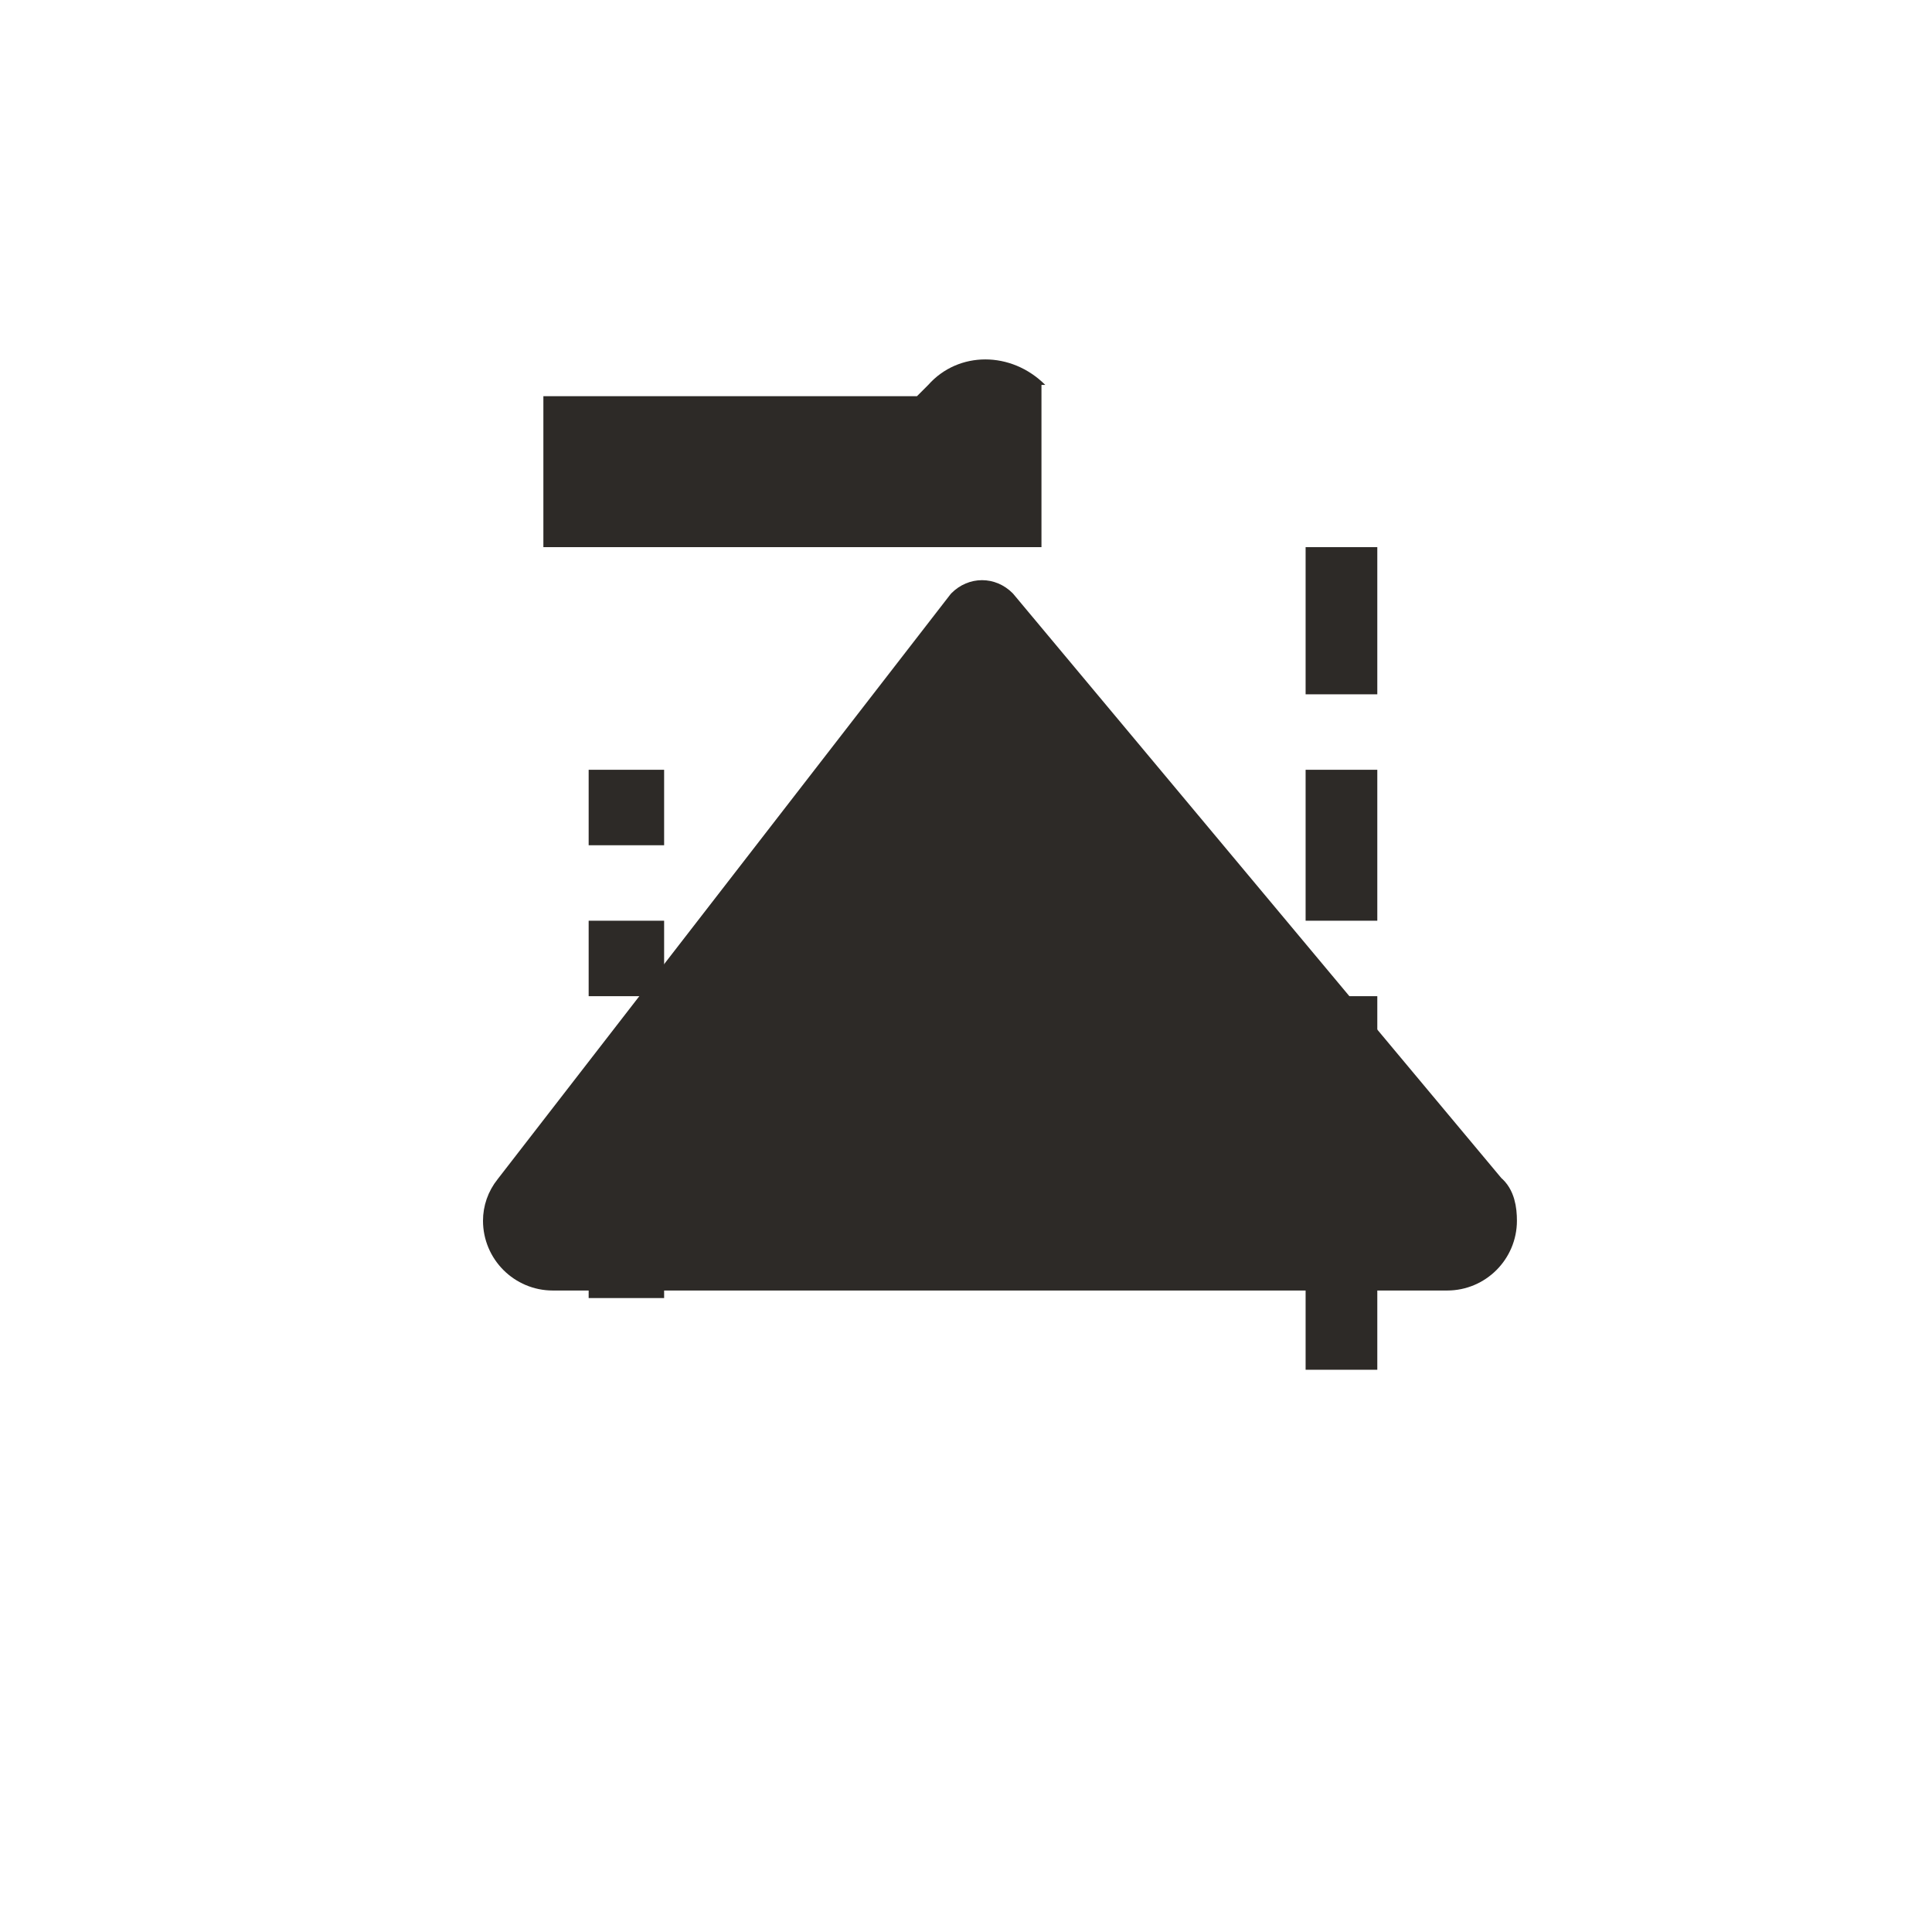
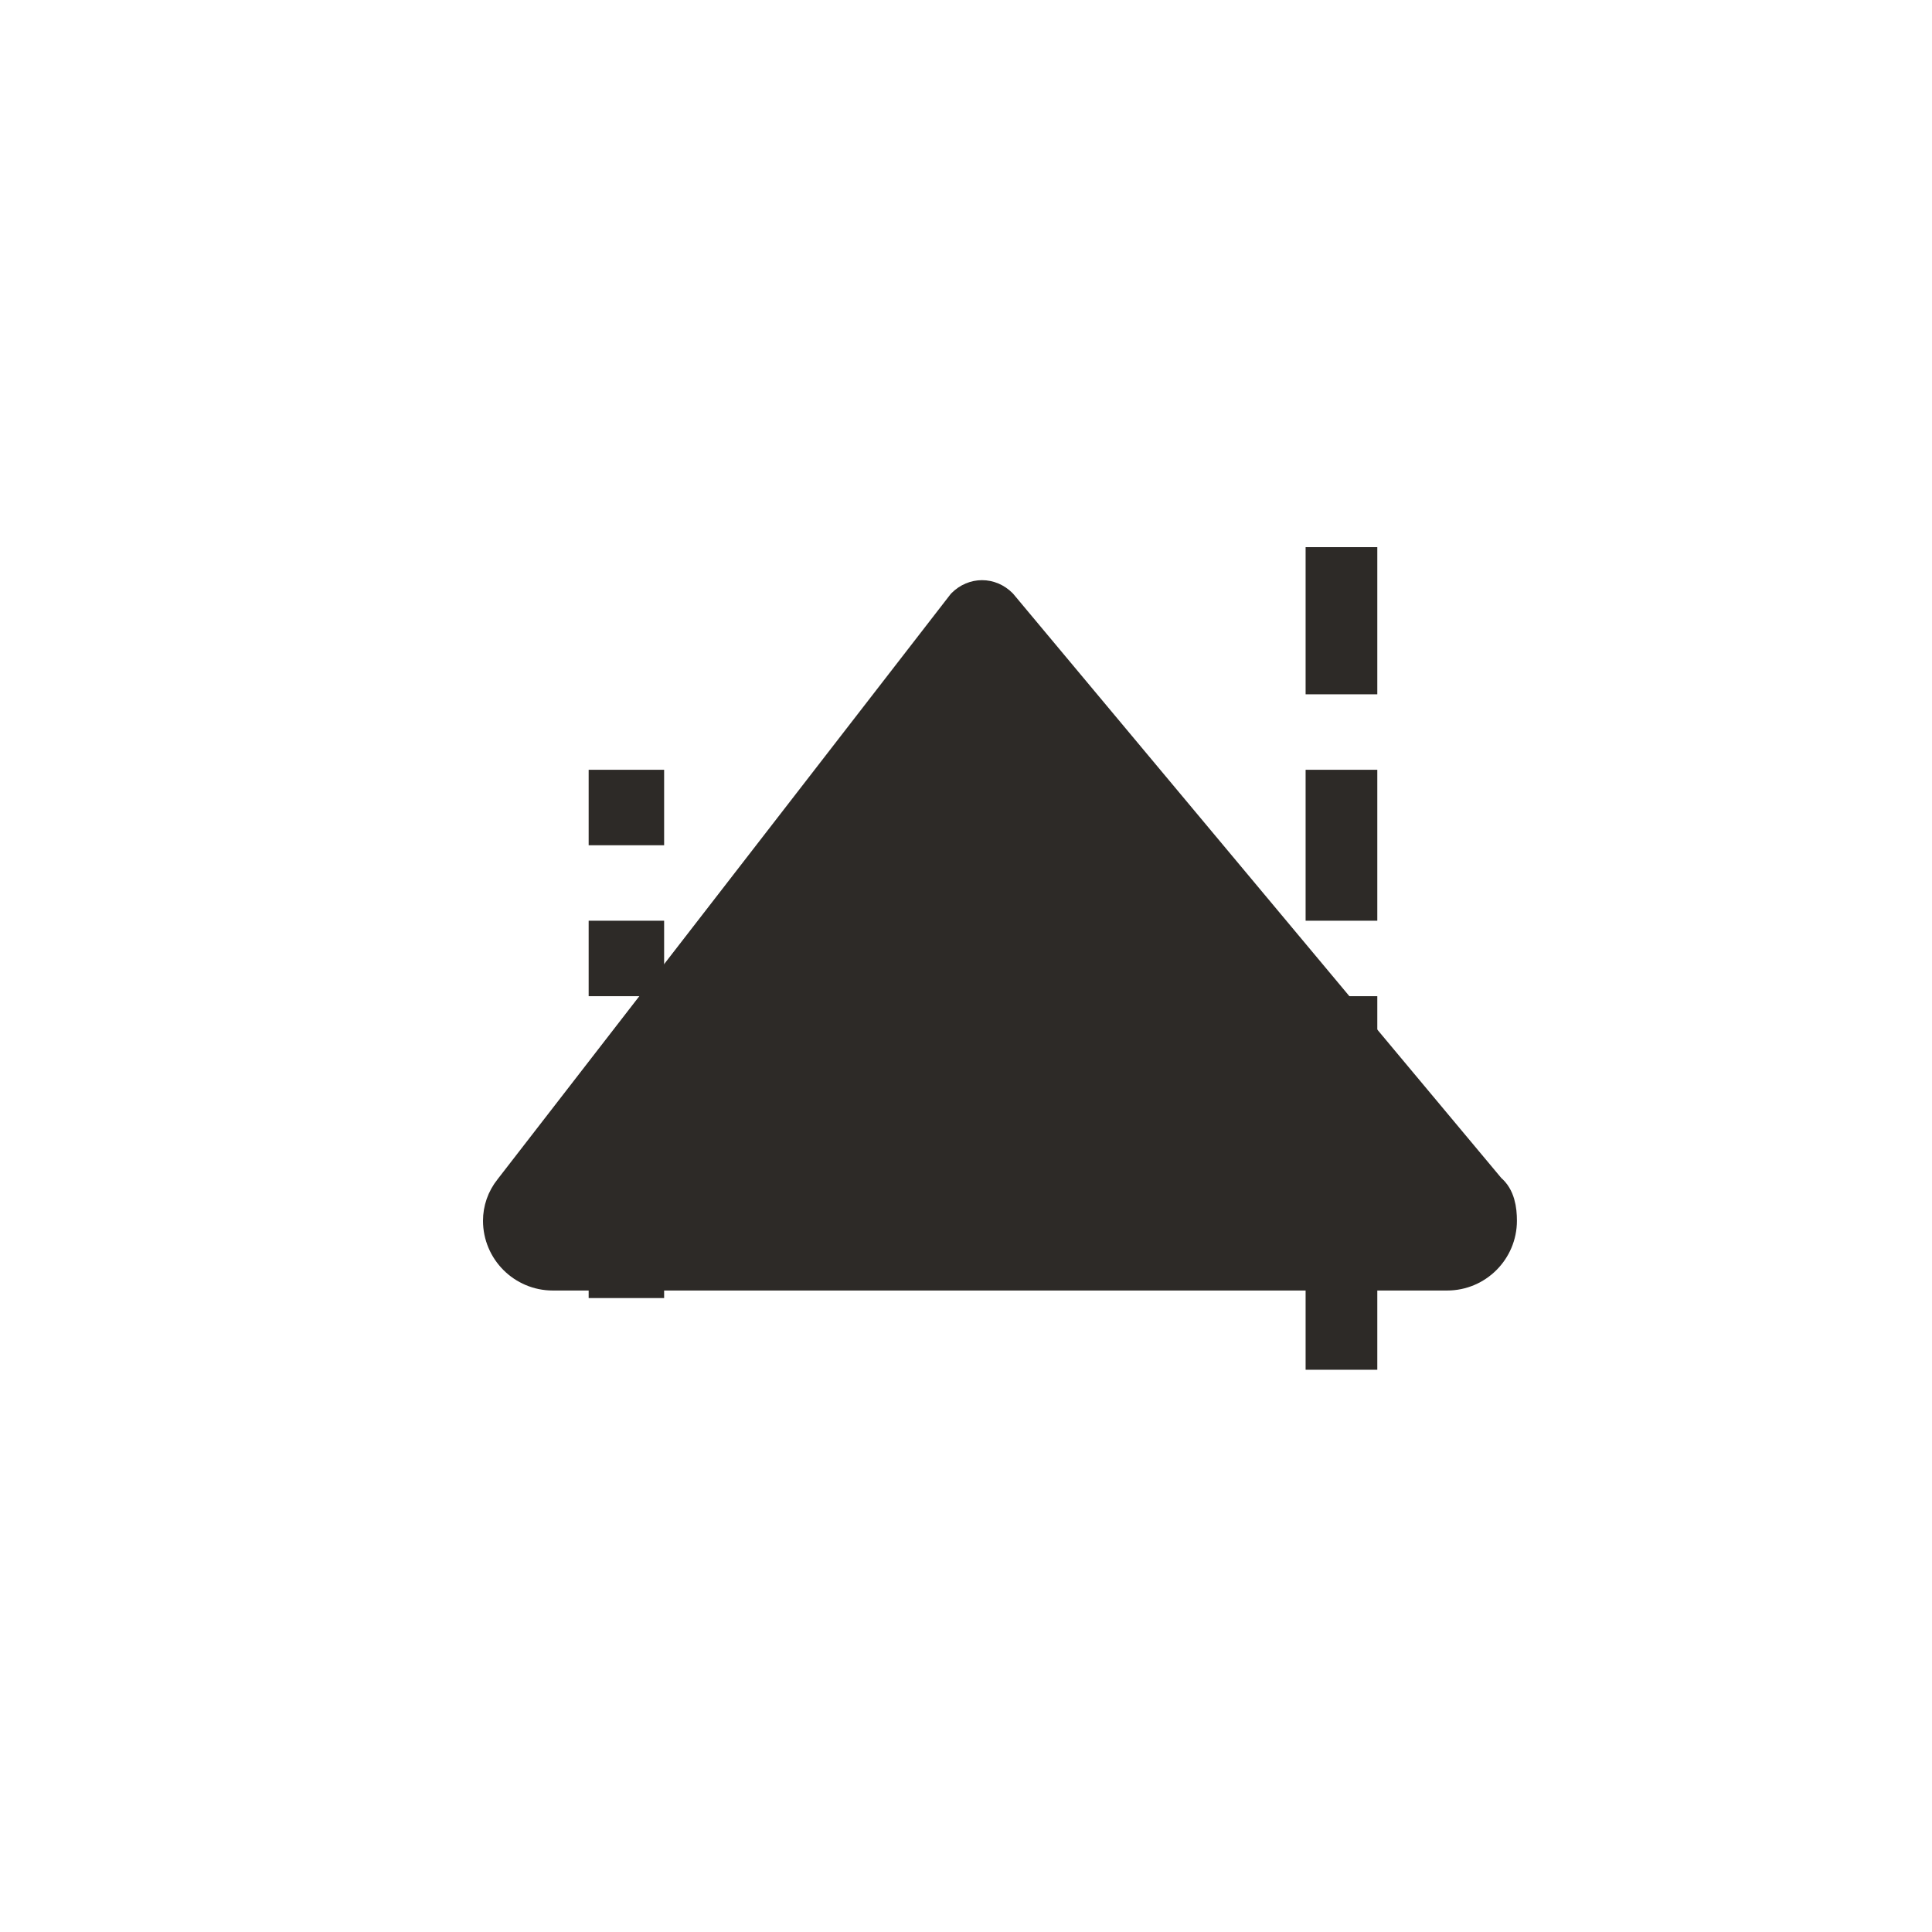
<svg xmlns="http://www.w3.org/2000/svg" width="32" height="32" viewBox="0 0 512 512" fill="none">
-   <path d="M277 102c-9-9-23-9-31 0l-3 3h-99v40h132v-43z" fill="#2d2a27" />
  <path d="M365 145h-19v39h19V145zm0 59h-19v40h19v-40zm0 60h-19v39h19v-39zm0 59h-19v40h19v-40z" fill="#2d2a27" />
  <path d="M156 204h20v20h-20zm0 40h20v20h-20zm0 40h20v20h-20zm0 40h20v20h-20z" fill="#2d2a27" />
  <path d="M265.5 160c-3-3-7.5-3-10.5 0l-120 155c-2 2.5-3 5.5-3 8.5 0 8 6.5 14.5 14.5 14.5h237c8 0 14.5-6.5 14.5-14.5 0-3-.5-6.5-3-8.5l-129.5-155z" fill="#2d2a27" stroke="#2d2a27" stroke-width="8" stroke-linejoin="round" />
</svg>